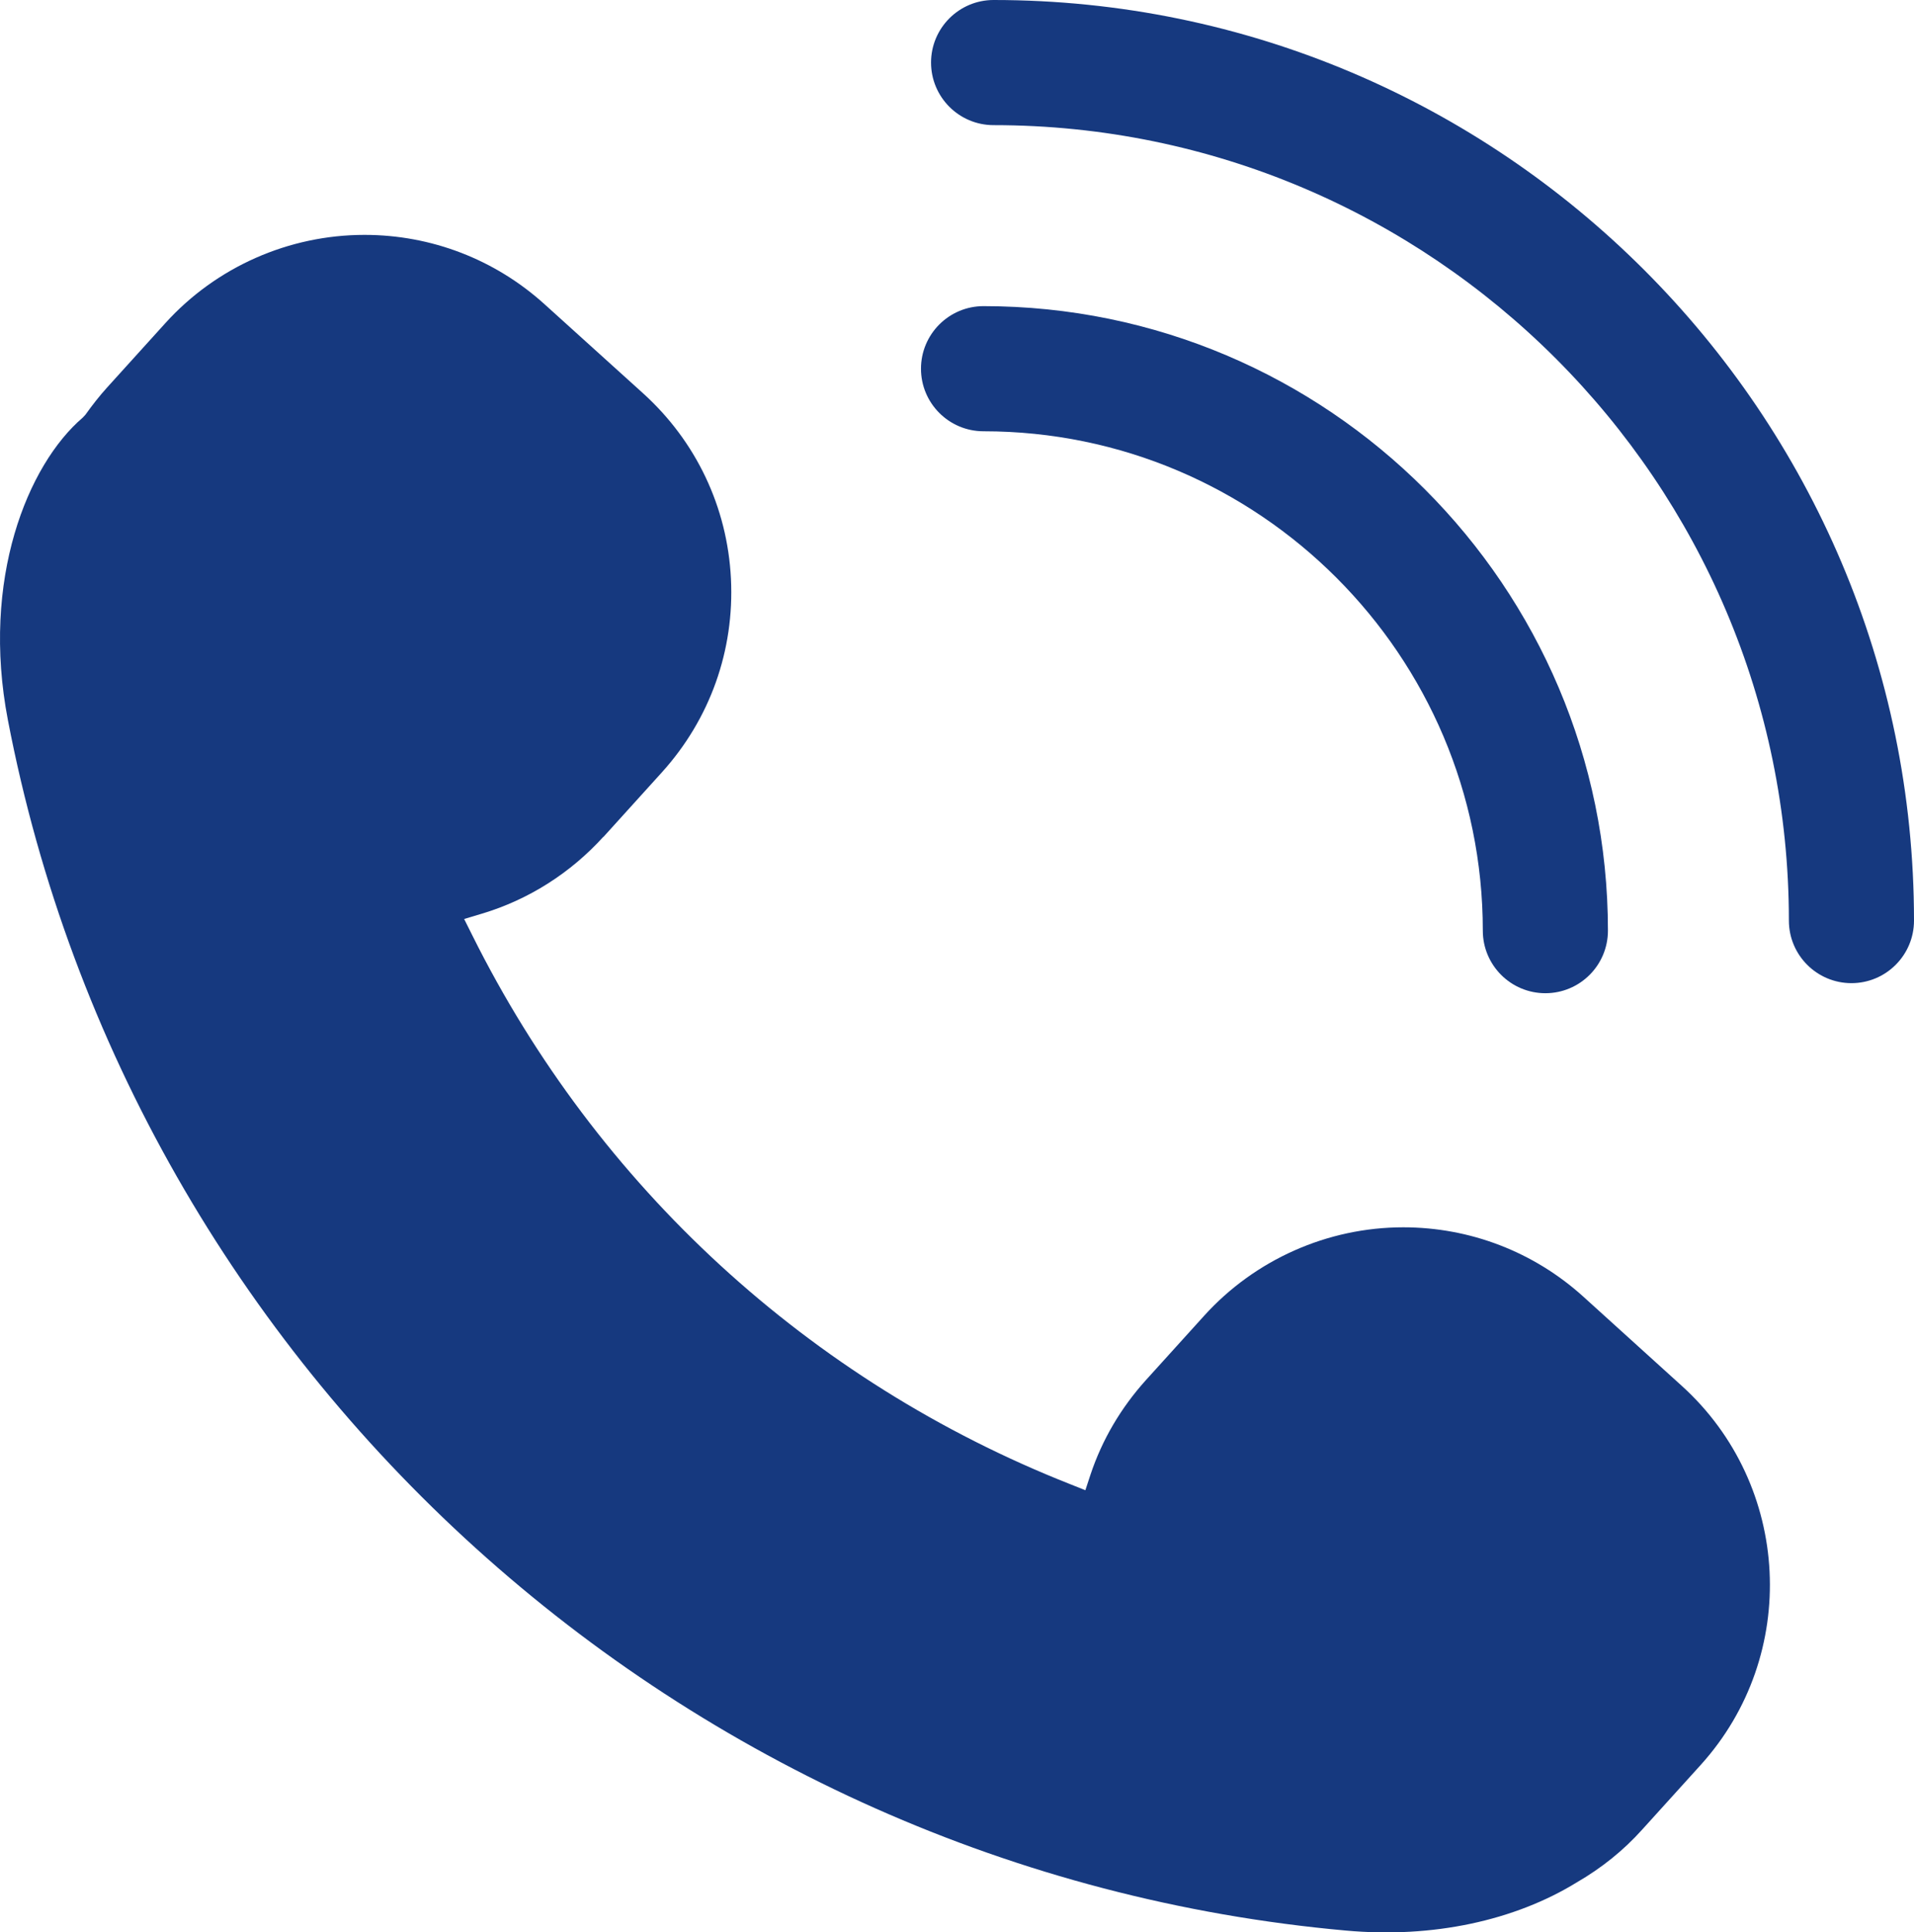
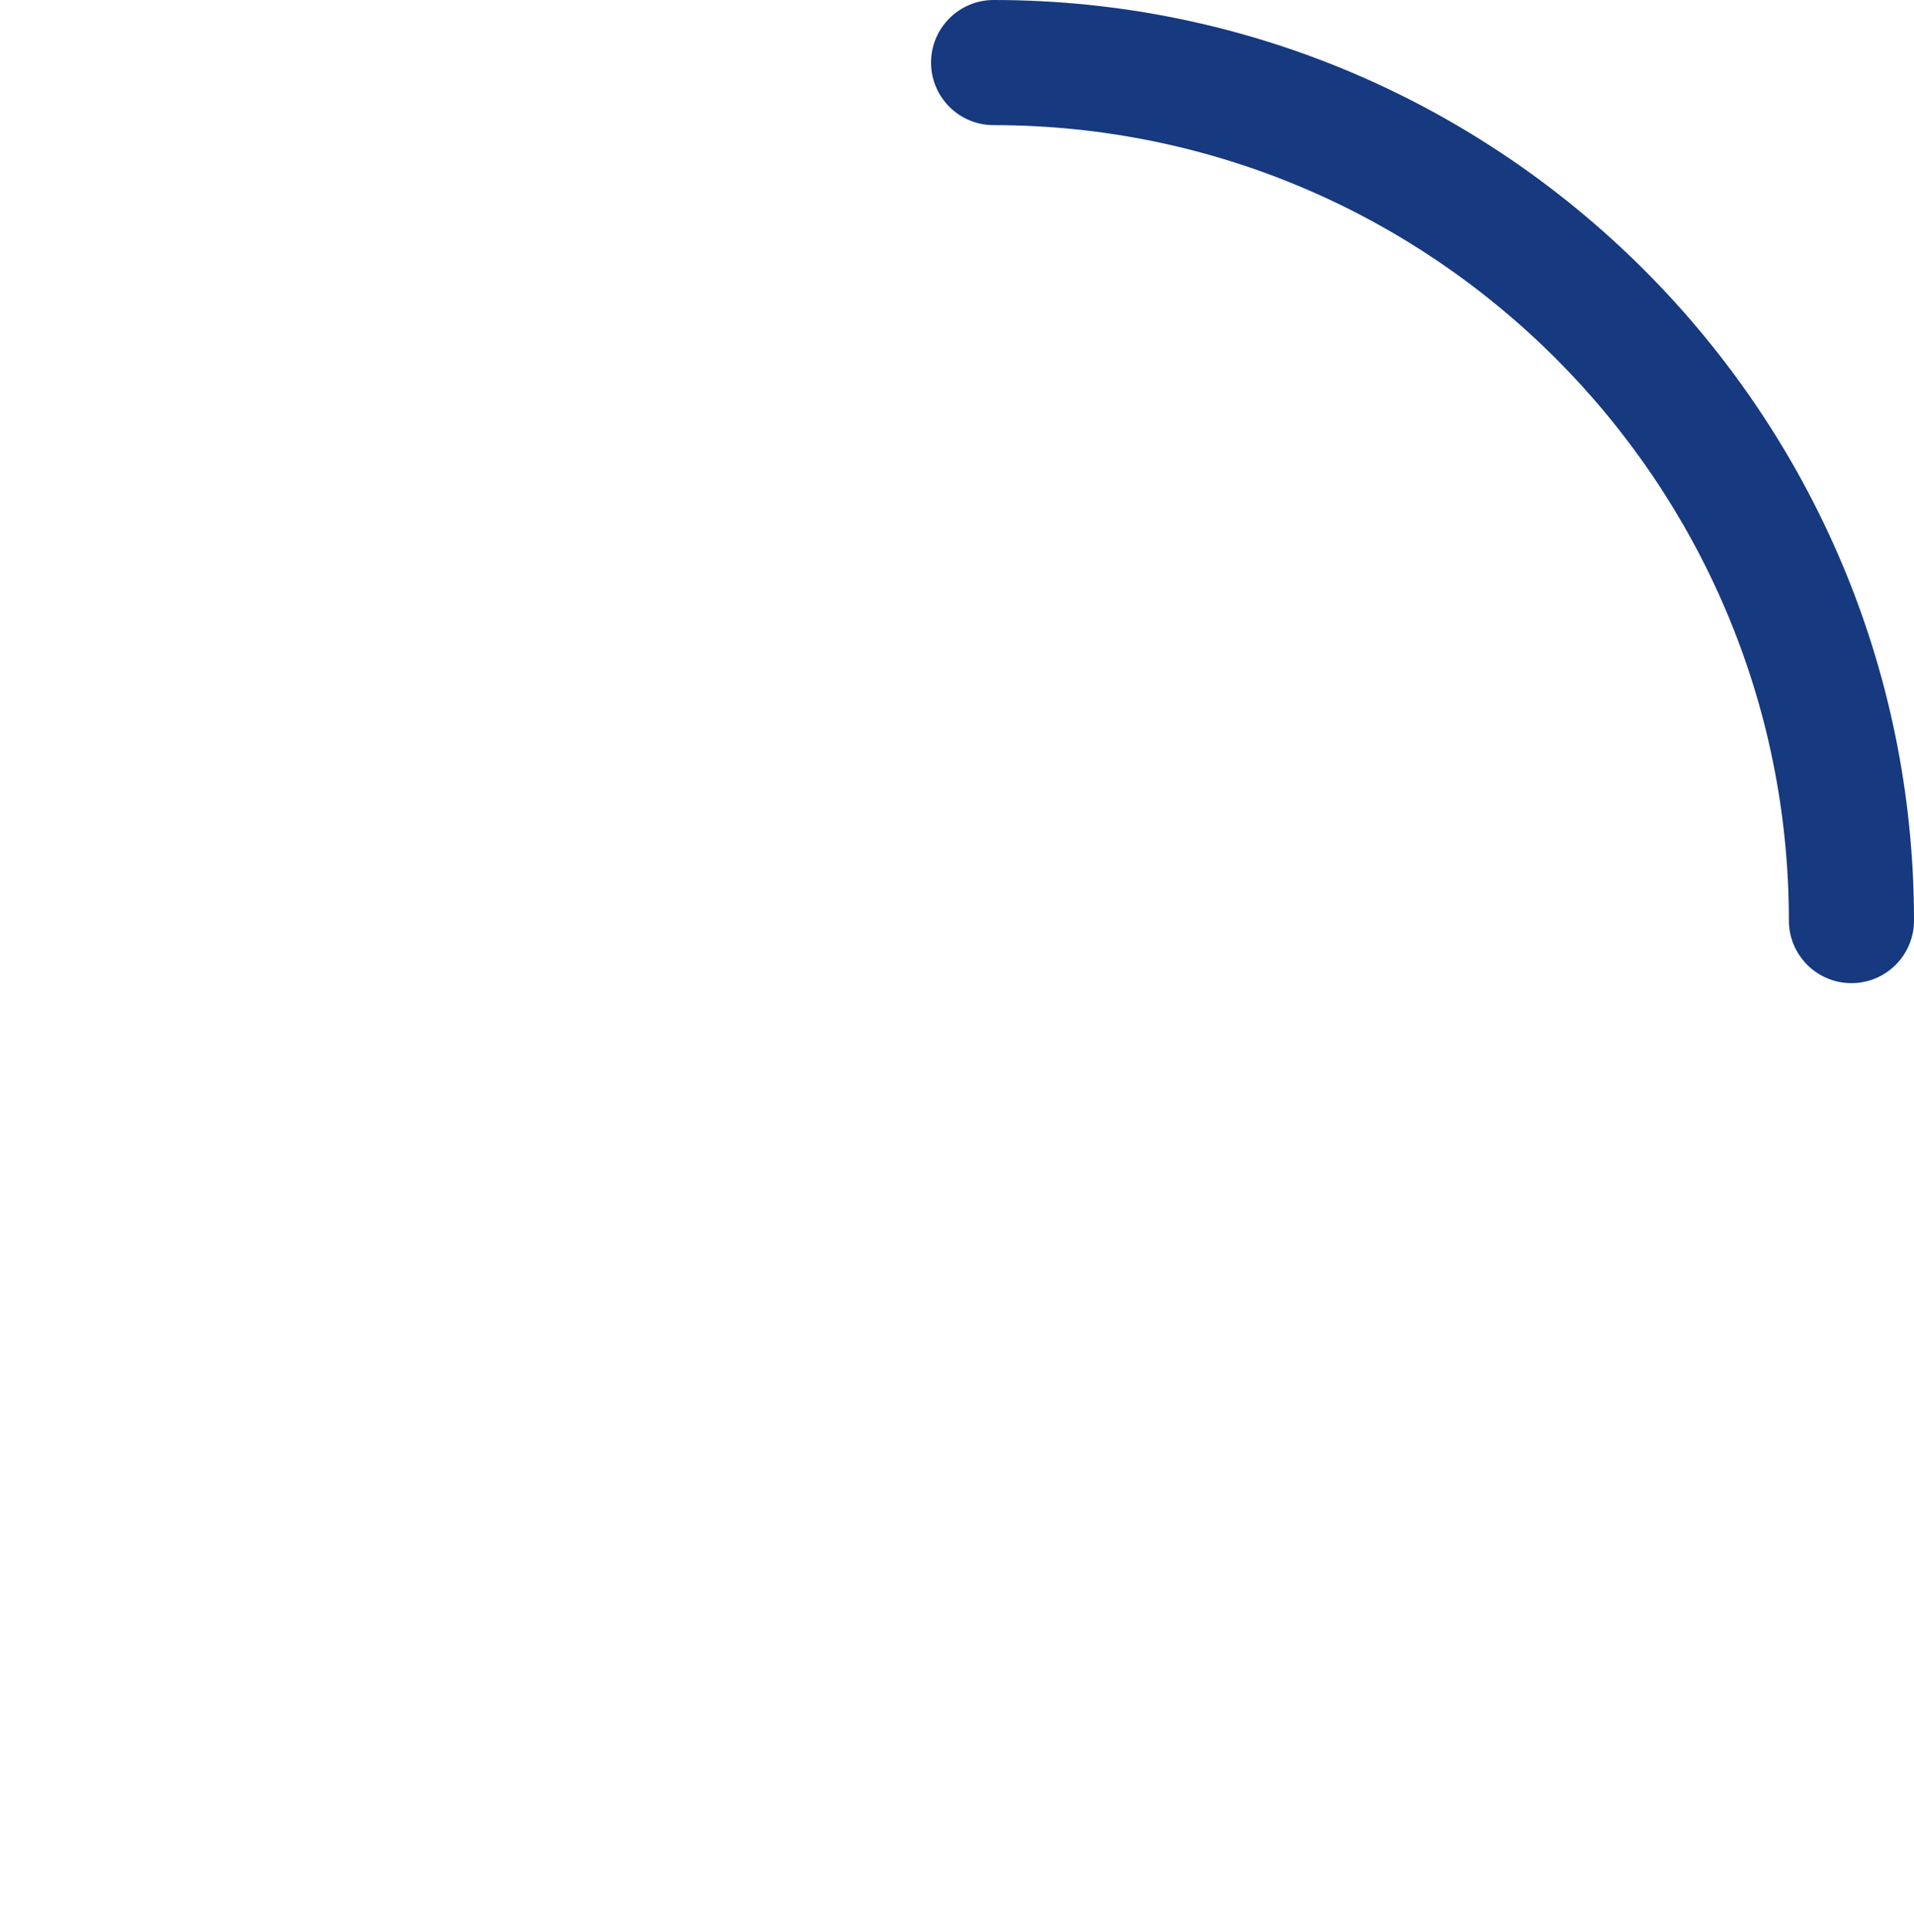
<svg xmlns="http://www.w3.org/2000/svg" id="Layer_2" viewBox="0 0 96.99 97.9">
  <defs>
    <style>
      .cls-1 {
        fill: #16397f;
      }
    </style>
  </defs>
  <g id="Object">
    <g>
-       <path class="cls-1" d="M30.58,42.4l2.96-3.27c2.44-2.7,3.68-6.18,3.5-9.81-.18-3.63-1.77-6.97-4.46-9.4l-4.99-4.51c-2.51-2.27-5.74-3.51-9.12-3.51-3.84,0-7.52,1.63-10.09,4.47l-2.96,3.27c-.38.42-.74.88-1.09,1.37l-.14.15C1.4,23.55-.97,29.36.4,36.48c6.36,33.1,34.24,58.32,67.81,61.33,4.4.4,8.55-.51,11.69-2.44,1.26-.73,2.37-1.62,3.32-2.68l2.96-3.27c5.03-5.56,4.6-14.18-.96-19.21l-4.99-4.52c-2.51-2.27-5.74-3.51-9.12-3.51-3.84,0-7.52,1.64-10.09,4.48l-2.96,3.27c-1.26,1.4-2.21,3.01-2.8,4.78l-.26.79-.78-.31c-13.2-5.21-23.95-15.08-30.28-27.79l-.42-.84.9-.27c2.37-.71,4.49-2.06,6.16-3.9Z" />
      <path class="cls-1" d="M47.18,3.17c0,1.75,1.42,3.17,3.17,3.17,22.22,0,40.3,18.08,40.3,40.3,0,1.75,1.42,3.17,3.17,3.17s3.17-1.42,3.17-3.17C96.99,20.92,76.07,0,50.35,0c-1.75,0-3.17,1.42-3.17,3.17Z" />
-       <path class="cls-1" d="M46.67,18.68c0,1.75,1.42,3.17,3.17,3.17,13.95,0,25.3,11.35,25.3,25.3,0,1.75,1.42,3.17,3.17,3.17s3.17-1.42,3.17-3.17c0-17.44-14.19-31.64-31.64-31.64-1.75,0-3.17,1.42-3.17,3.17Z" />
    </g>
  </g>
</svg>